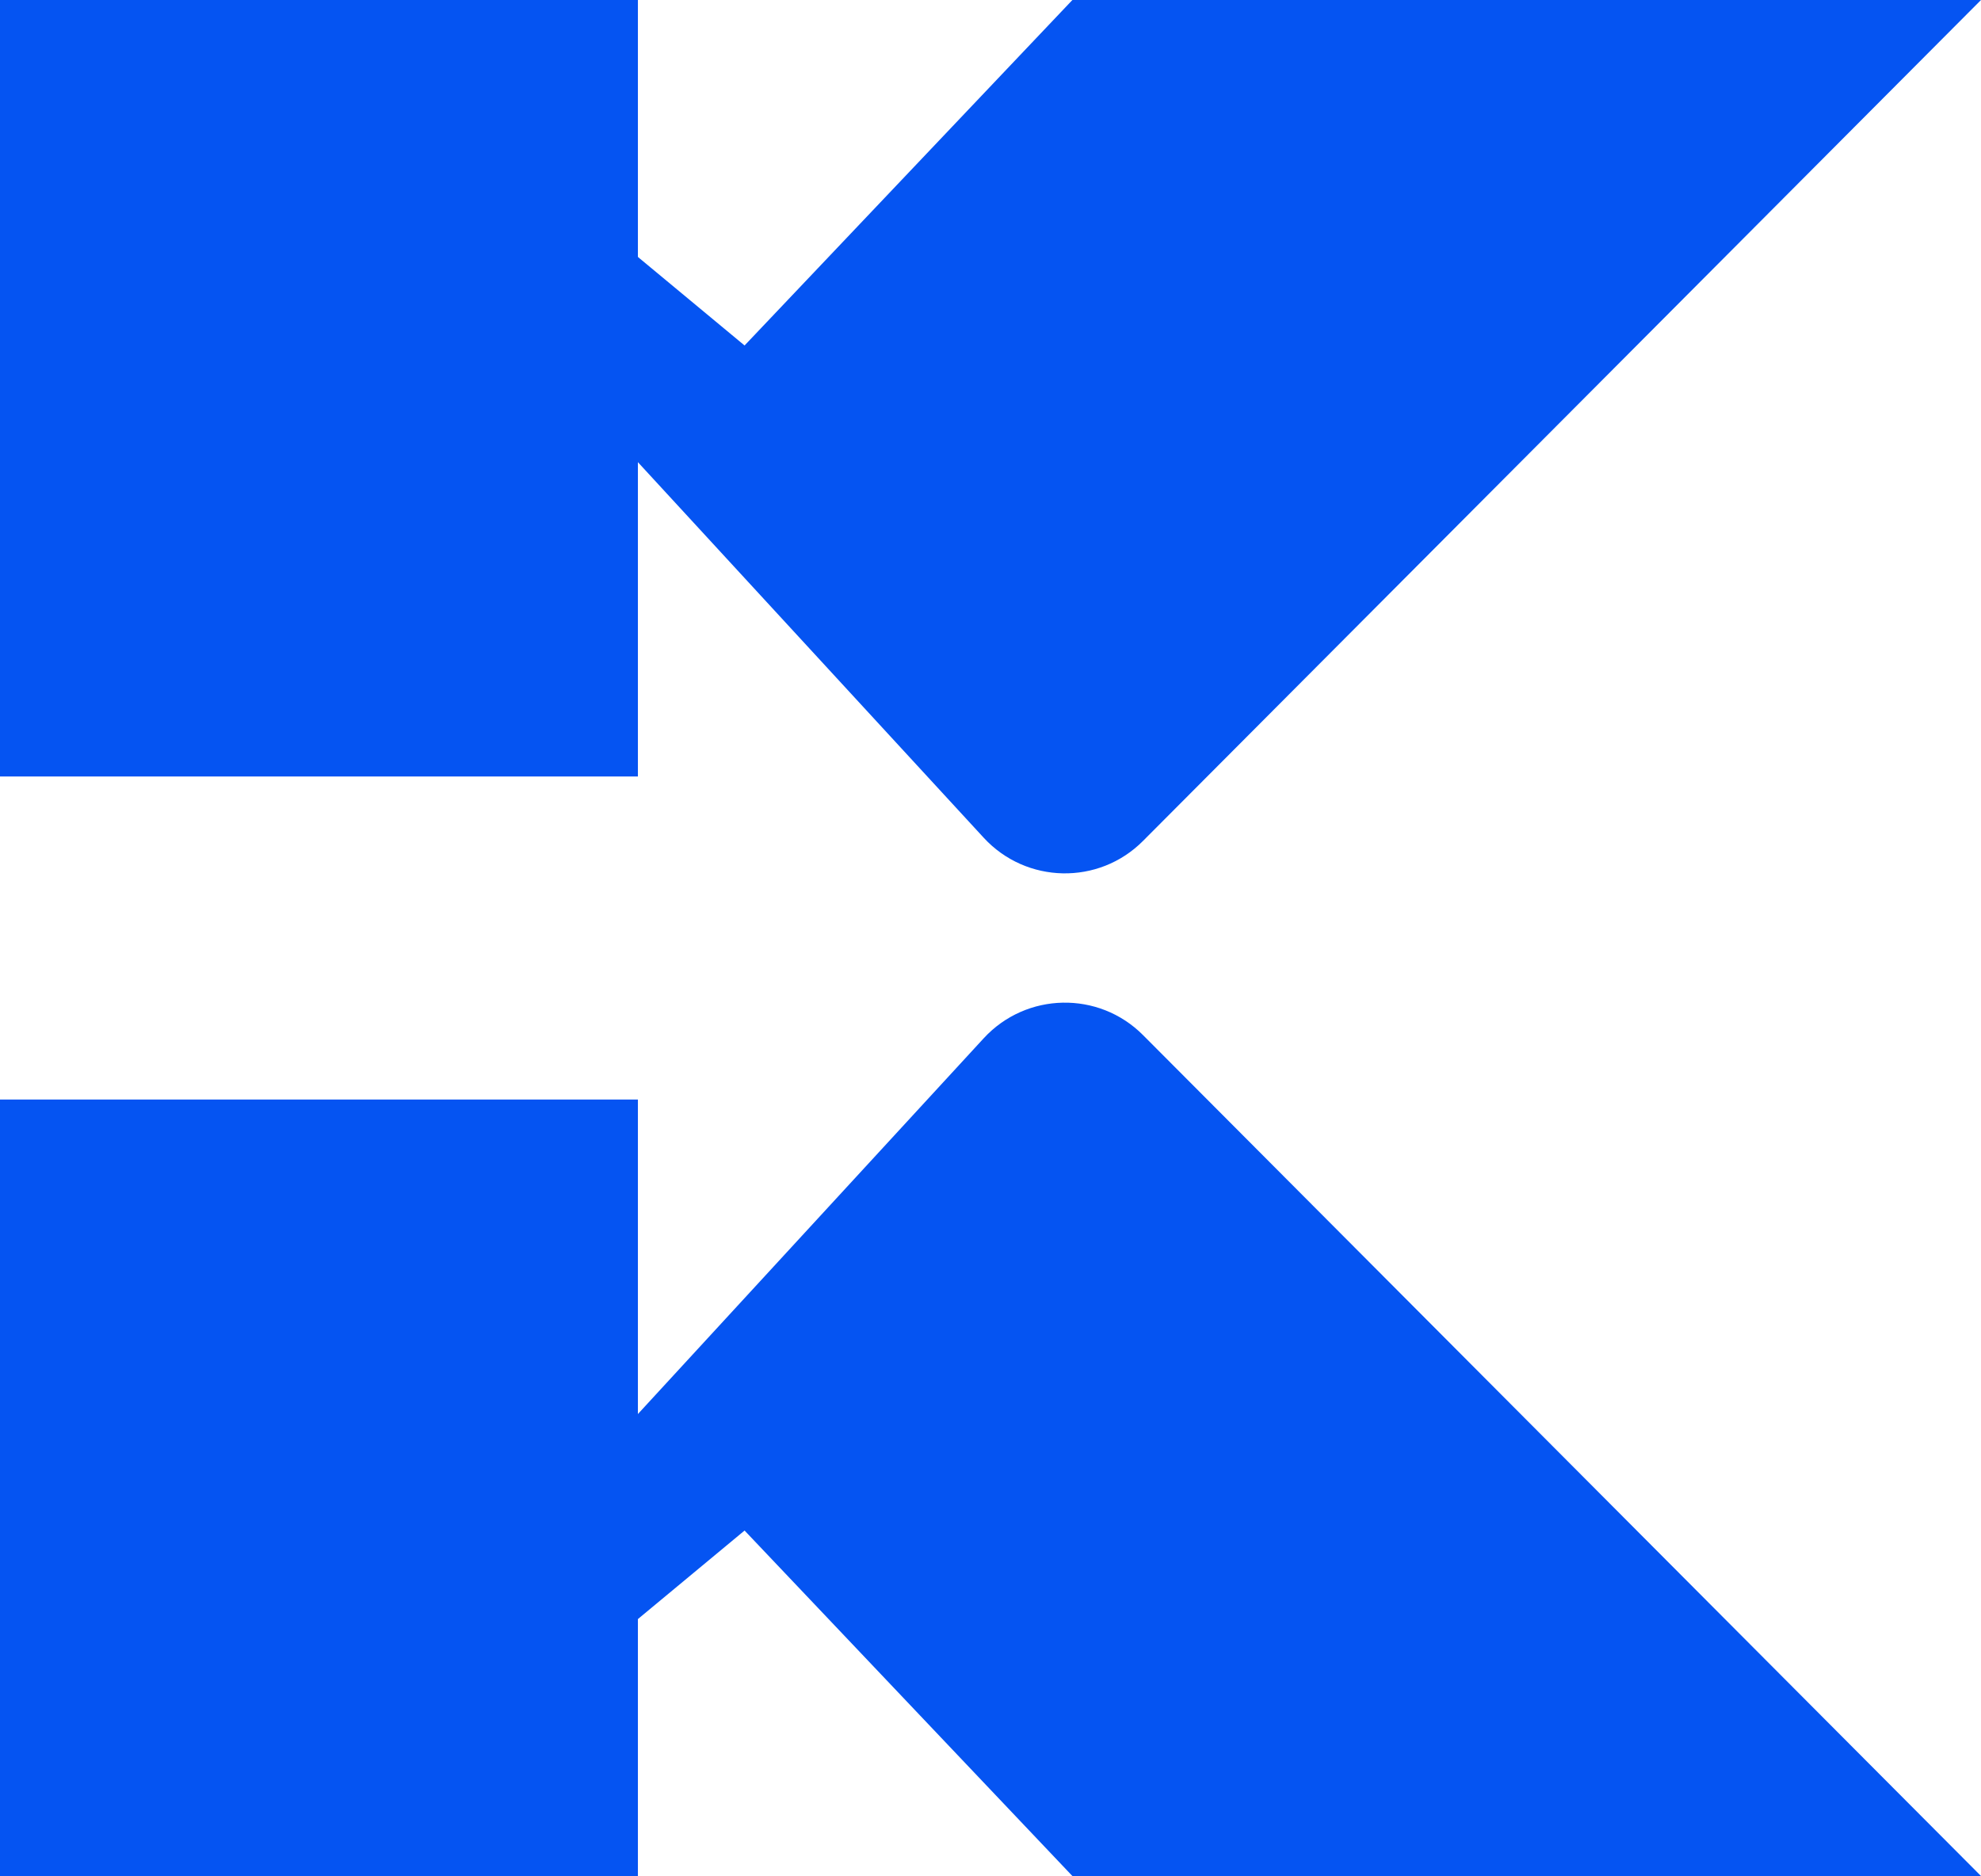
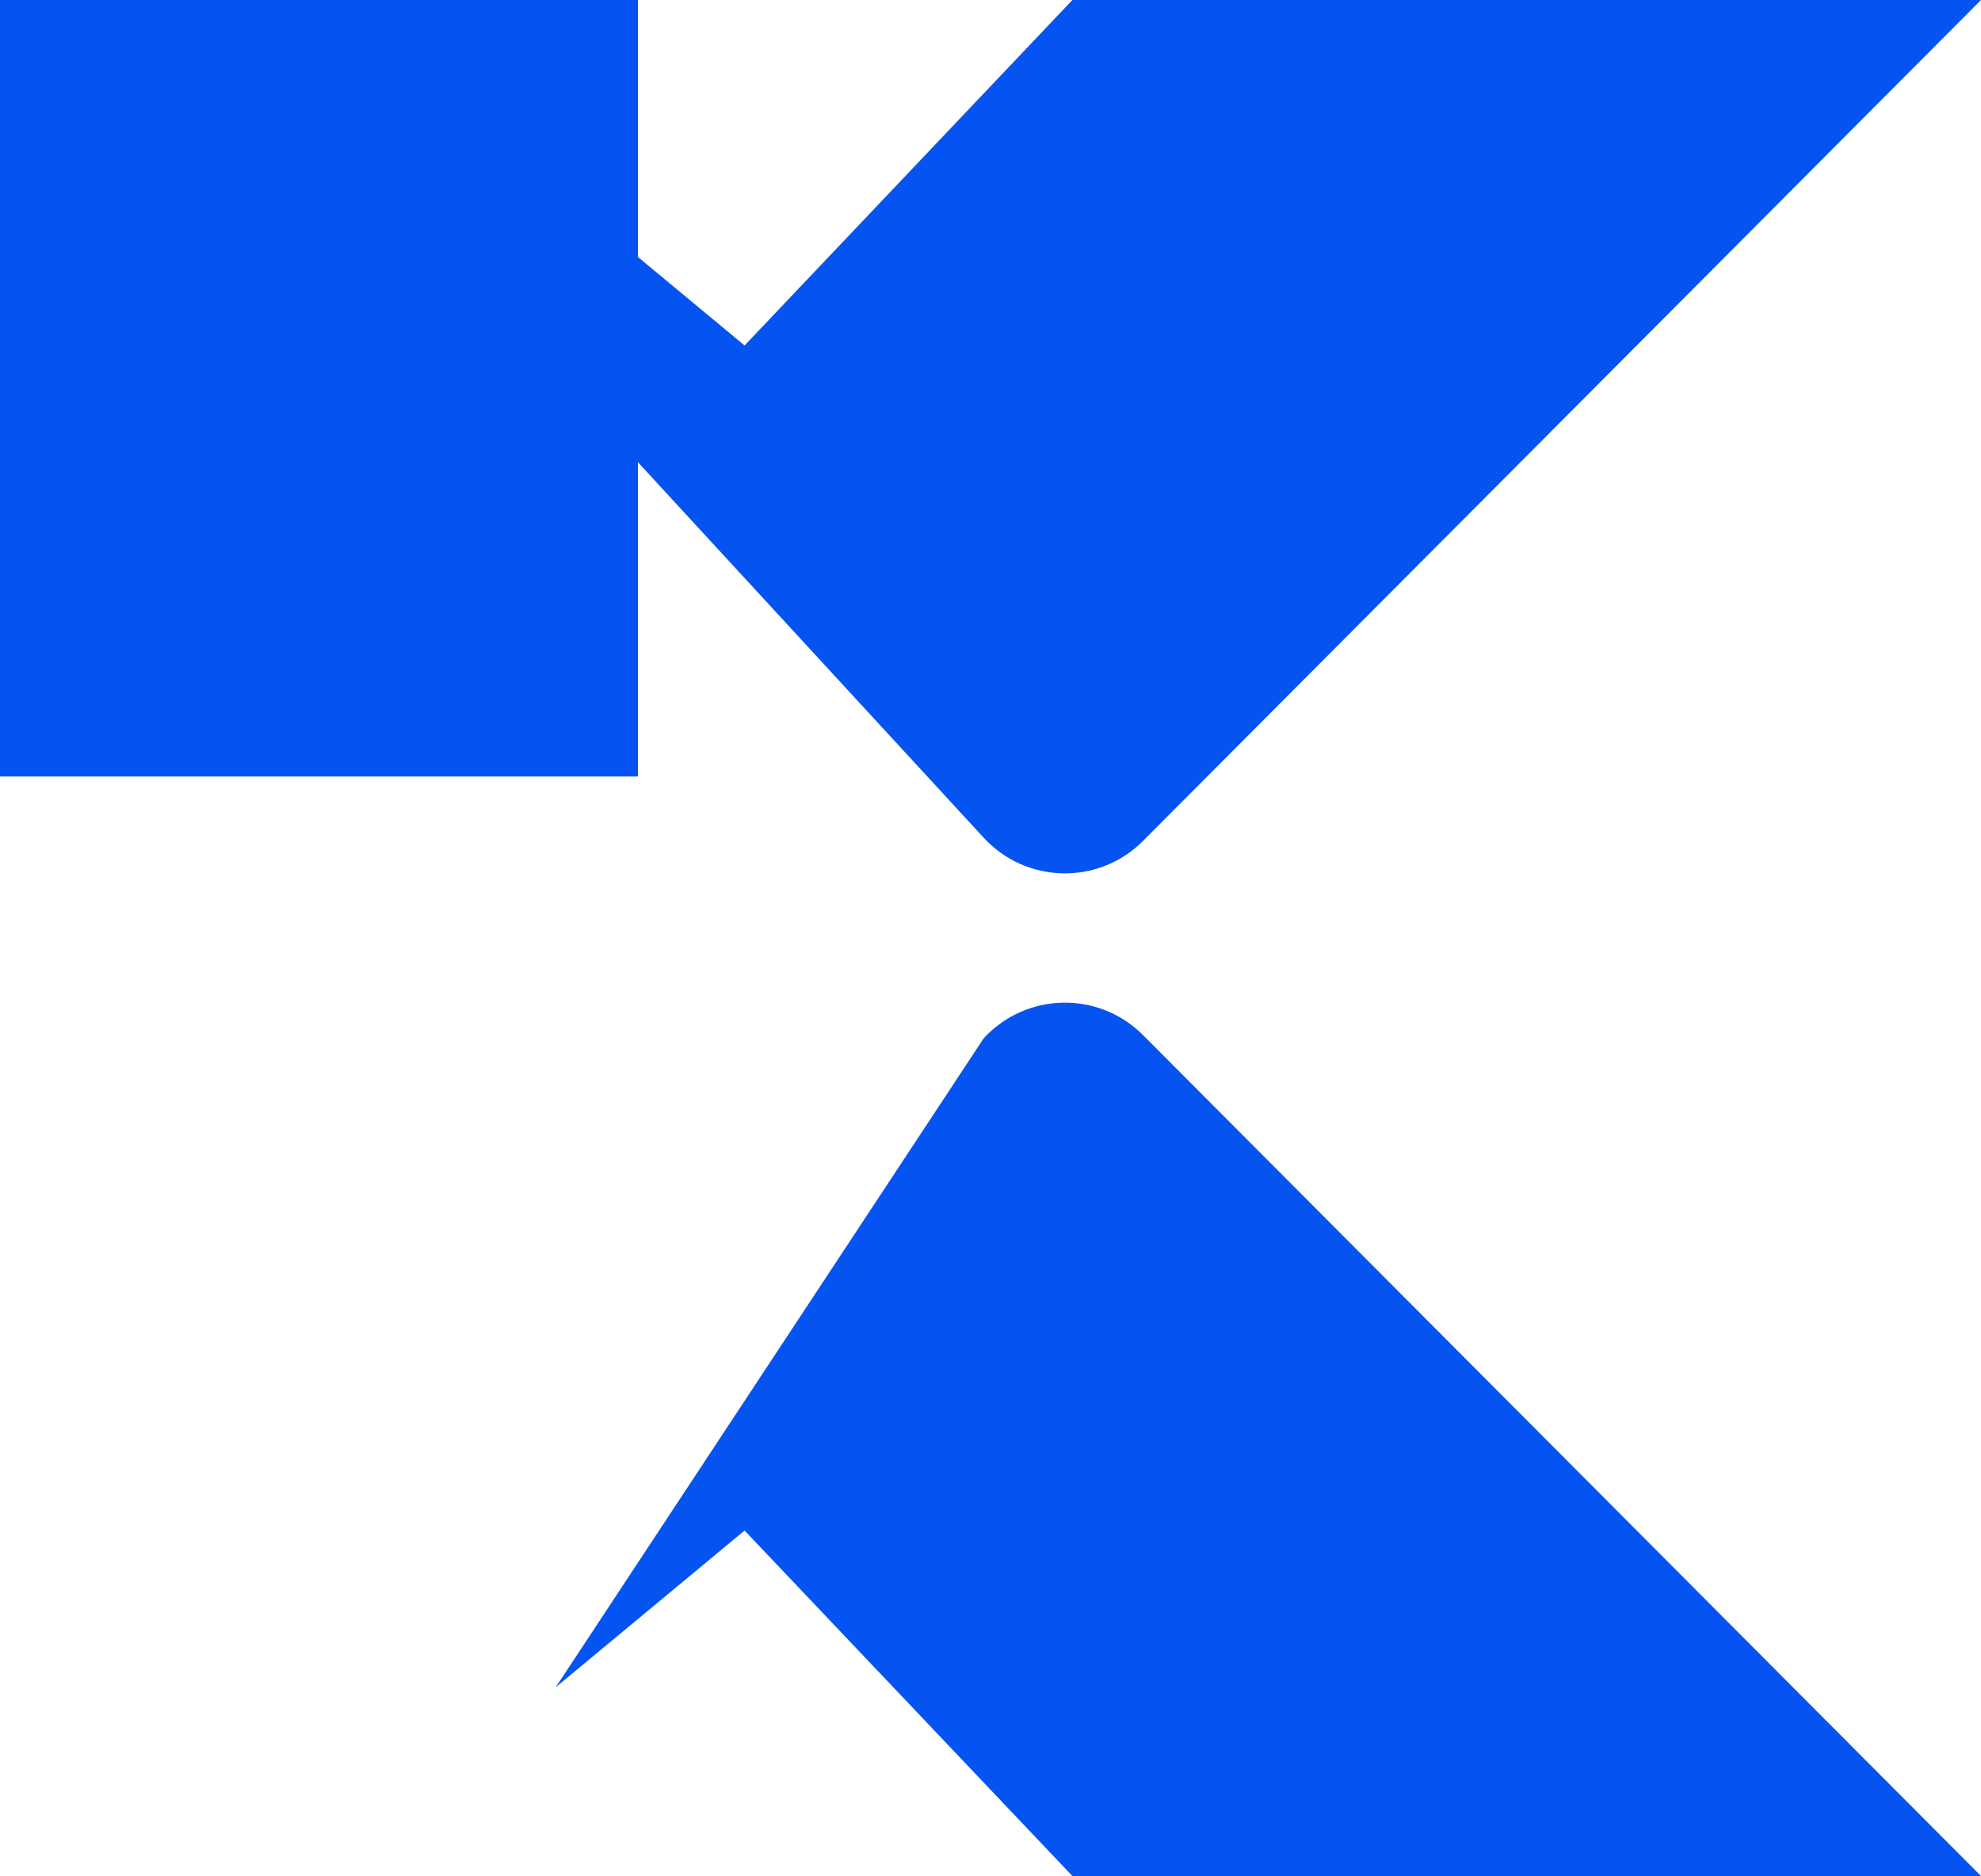
<svg xmlns="http://www.w3.org/2000/svg" id="Layer_2" data-name="Layer 2" viewBox="0 0 75.96 71.95">
  <defs>
    <style>
      .cls-1 {
        fill: #0554f2;
        stroke-width: 0px;
      }
    </style>
  </defs>
  <g id="Layer_1-2" data-name="Layer 1">
    <g>
      <rect class="cls-1" x="0" width="24.46" height="29.78" />
      <path class="cls-1" d="M21.31,7.24l7.24,6.01L41.12,0h34.84l-32.13,32.25c-1.7,1.71-4.48,1.65-6.11-.12L20.22,13.12l1.09-5.87Z" />
-       <rect class="cls-1" x="0" y="42.17" width="24.46" height="29.78" />
-       <path class="cls-1" d="M21.31,64.71l7.24-6.01,12.57,13.25h34.84s-32.13-32.25-32.13-32.25c-1.7-1.71-4.48-1.65-6.11.12l-17.5,19.02,1.09,5.87Z" />
+       <path class="cls-1" d="M21.31,64.71l7.24-6.01,12.57,13.25h34.84s-32.13-32.25-32.13-32.25c-1.7-1.71-4.48-1.65-6.11.12Z" />
    </g>
  </g>
</svg>